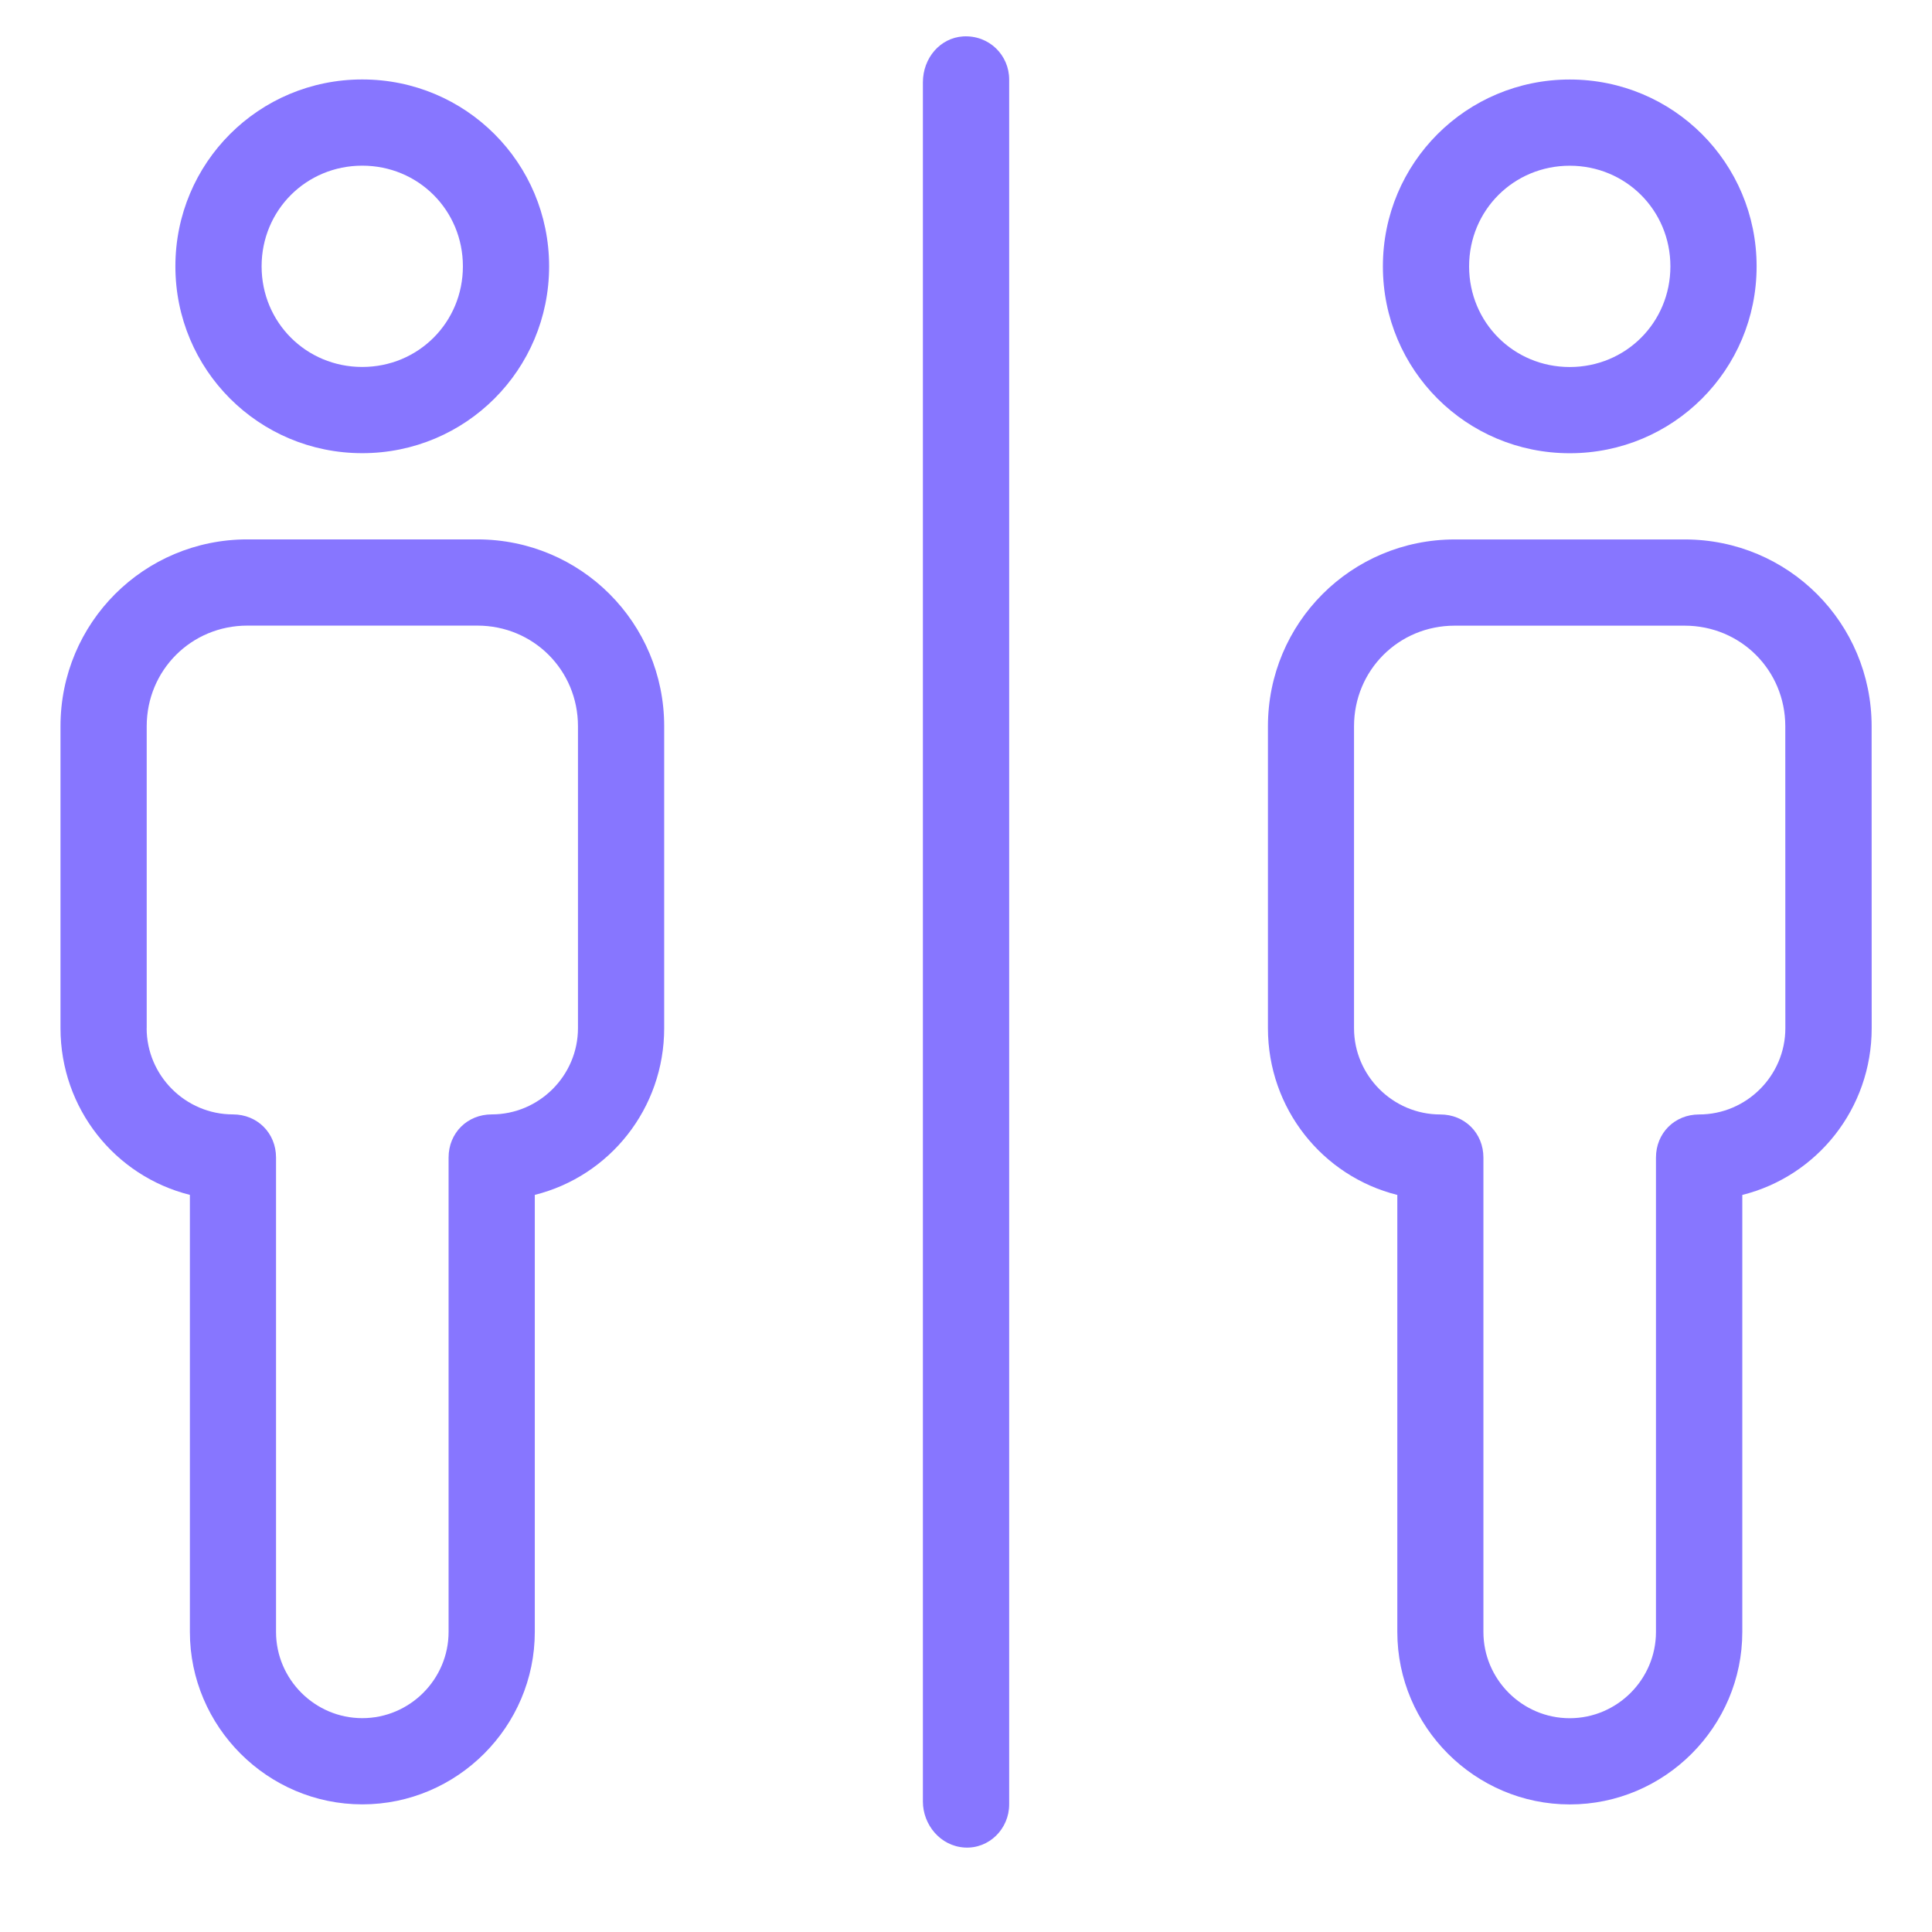
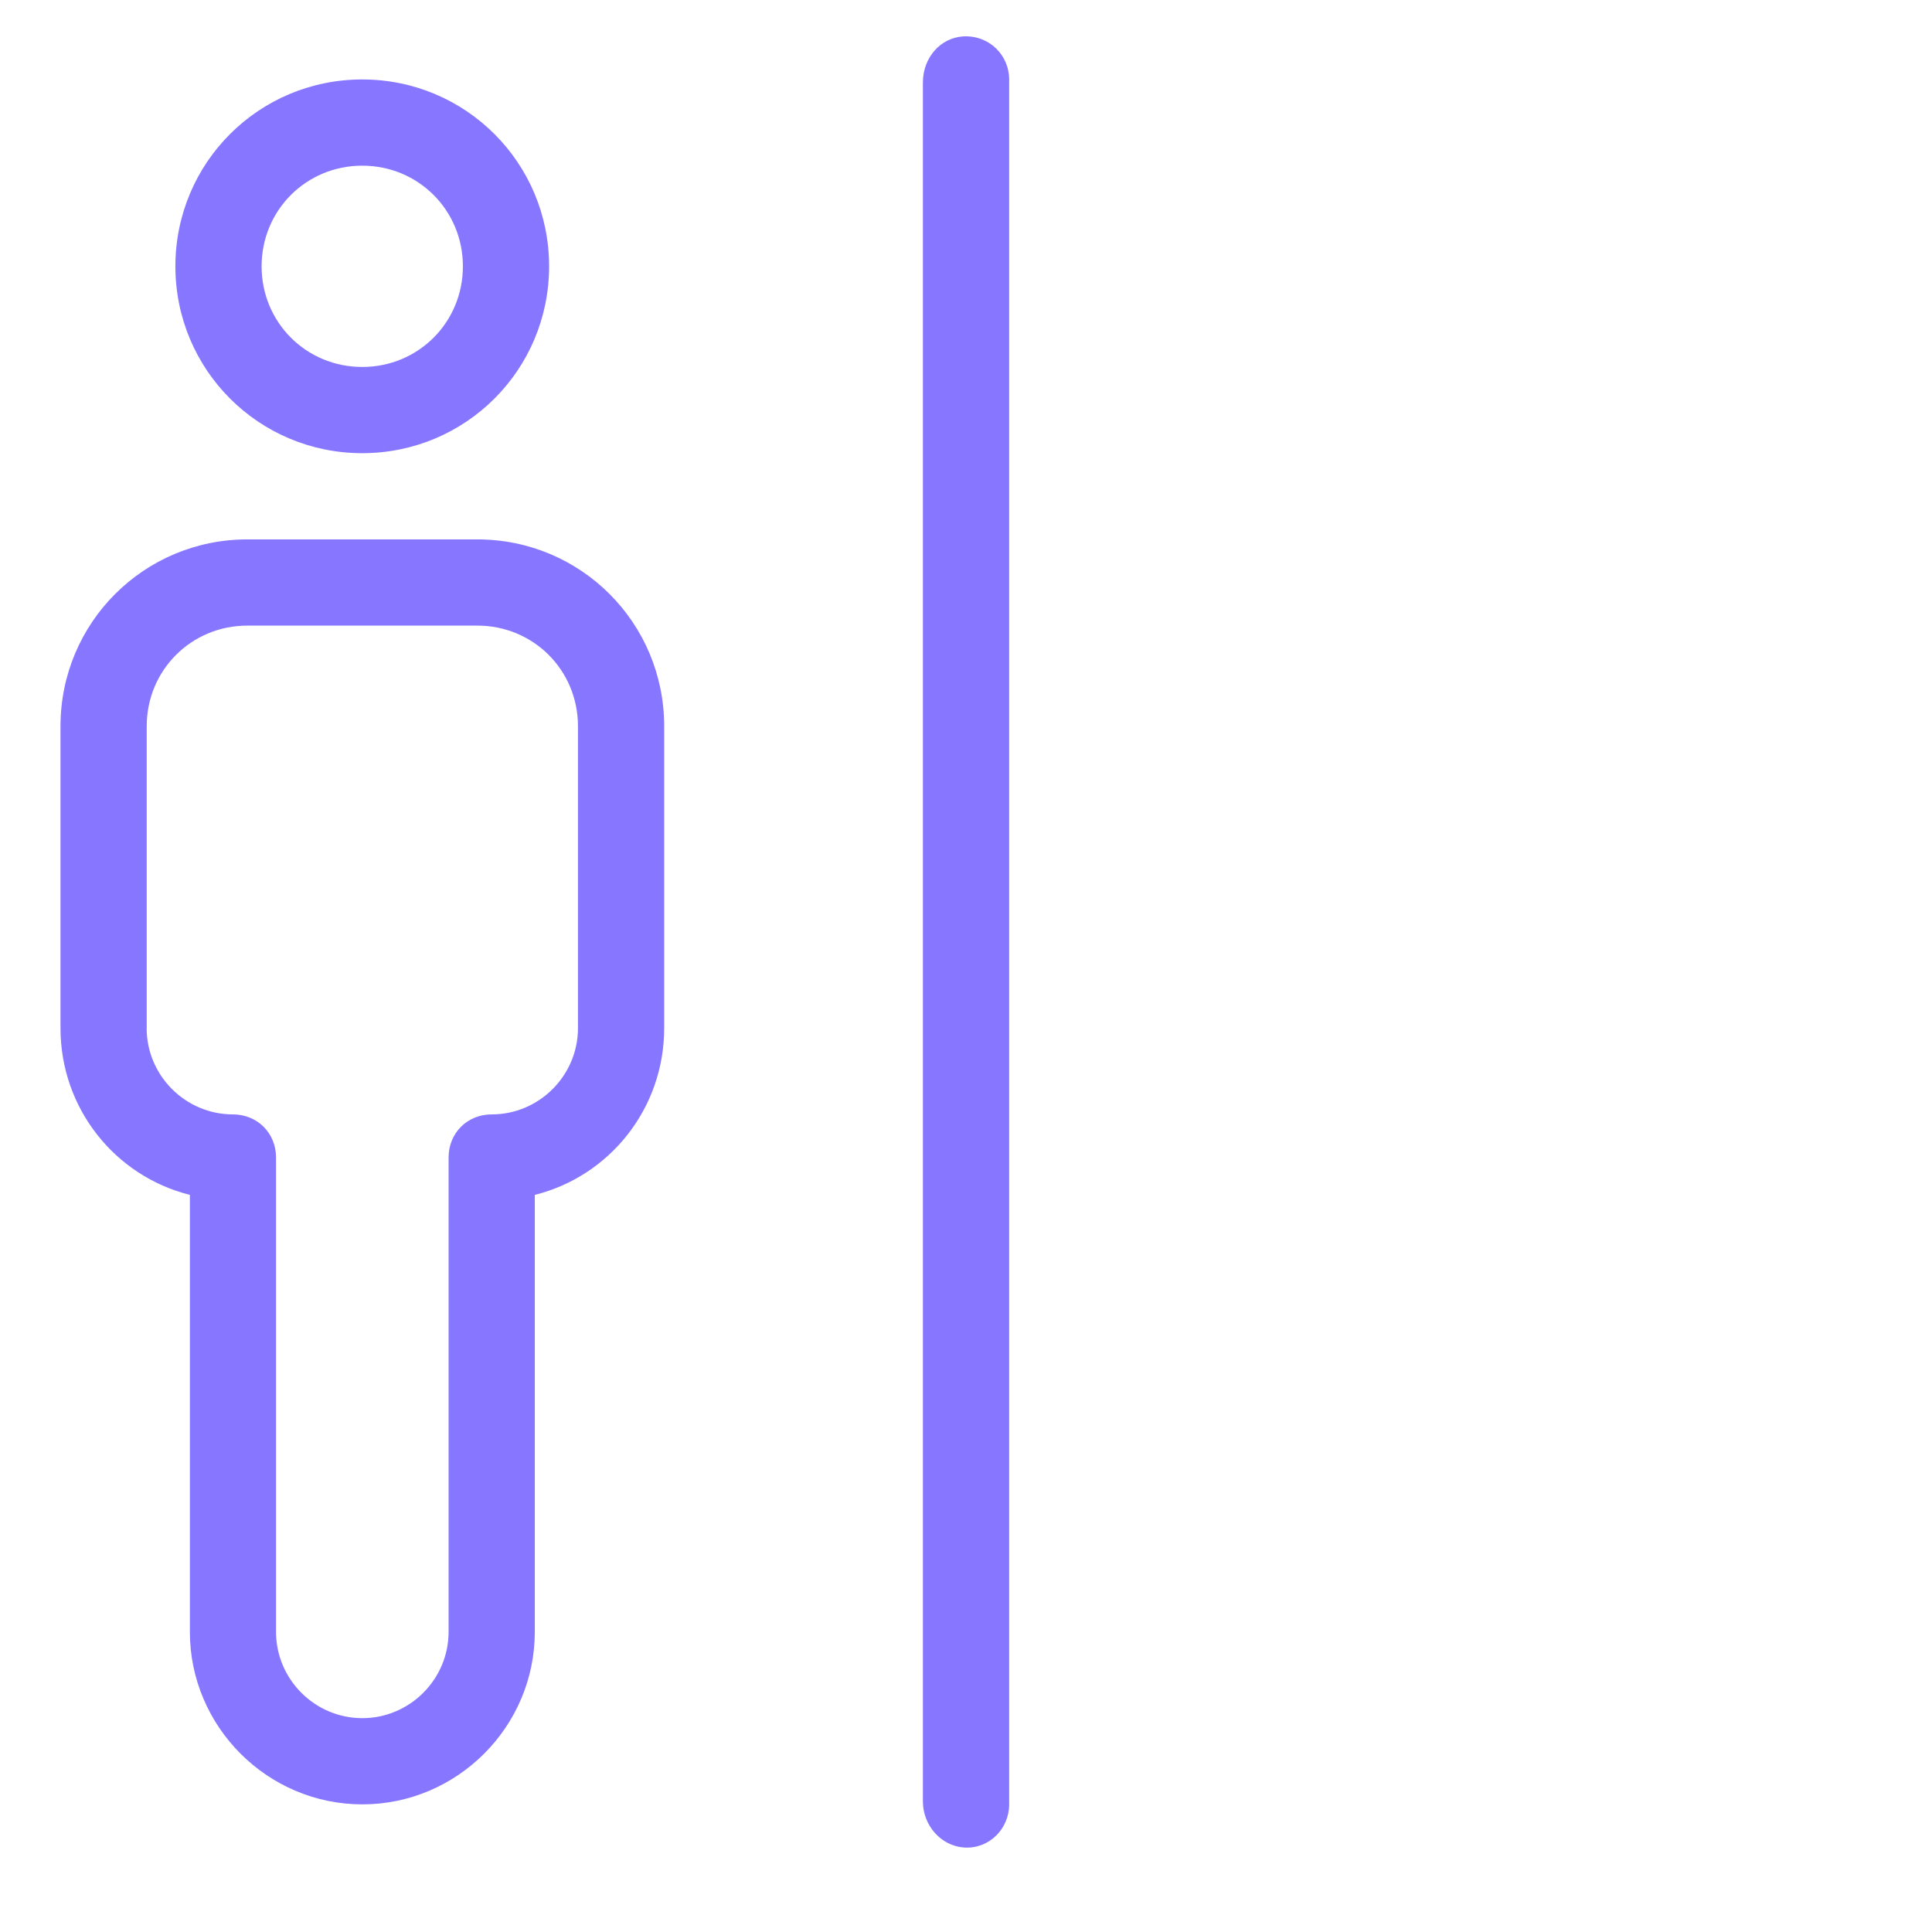
<svg xmlns="http://www.w3.org/2000/svg" fill="none" height="32" viewBox="0 0 32 32" width="32">
  <g fill="#8776ff">
-     <path d="m26 7.507c1.714 0 3.095-1.381 3.095-3.095s-1.381-3.095-3.095-3.095-3.095 1.381-3.095 3.095 1.381 3.095 3.095 3.095zm0-4.762c.928 0 1.667.738 1.667 1.667s-.738 1.667-1.667 1.667c-.929 0-1.667-.738-1.667-1.667s.738-1.667 1.667-1.667z" />
-     <path d="m31 12.03c0-1.714-1.381-3.095-3.095-3.095h-3.809c-1.714 0-3.095 1.381-3.095 3.095v5c0 1.333.905 2.452 2.143 2.762v7.238c0 1.571 1.286 2.857 2.857 2.857s2.857-1.286 2.857-2.857v-7.238c1.238-.309 2.143-1.429 2.143-2.762zm-1.429 5c0 .786-.643 1.429-1.429 1.429-.405 0-.714.309-.714.714v7.857c0 .786-.643 1.429-1.429 1.429s-1.429-.643-1.429-1.429v-7.857c0-.405-.309-.714-.714-.714-.786 0-1.429-.643-1.429-1.429v-5c0-.928.738-1.667 1.667-1.667h3.809c.928 0 1.667.738 1.667 1.667z" />
    <path d="m6 1.316c-1.714 0-3.095 1.381-3.095 3.095s1.381 3.095 3.095 3.095c1.714 0 3.095-1.381 3.095-3.095s-1.381-3.095-3.095-3.095zm0 4.762c-.929 0-1.667-.738-1.667-1.667s.738-1.667 1.667-1.667 1.667.738 1.667 1.667-.738 1.667-1.667 1.667z" />
    <path d="m6.001 29.886c1.571 0 2.857-1.286 2.857-2.857v-7.238c1.238-.309 2.143-1.429 2.143-2.762v-5c0-1.714-1.381-3.095-3.095-3.095h-3.809c-1.714 0-3.095 1.381-3.095 3.095v5c0 1.333.905 2.452 2.143 2.762v7.238c0 1.571 1.286 2.857 2.857 2.857zm-3.571-12.857v-5c0-.928.738-1.667 1.667-1.667h3.809c.929 0 1.667.738 1.667 1.667v5c0 .786-.643 1.429-1.429 1.429-.405 0-.714.309-.714.714v7.857c0 .786-.643 1.429-1.429 1.429s-1.429-.643-1.429-1.429v-7.857c0-.405-.31-.714-.714-.714-.786 0-1.429-.643-1.429-1.429z" />
    <path d="m15.286 1.364v28.475c0 .381.286.738.691.762s.738-.309.738-.714v-28.57c0-.405-.333-.738-.762-.714-.381.024-.667.357-.667.762z" />
  </g>
</svg>